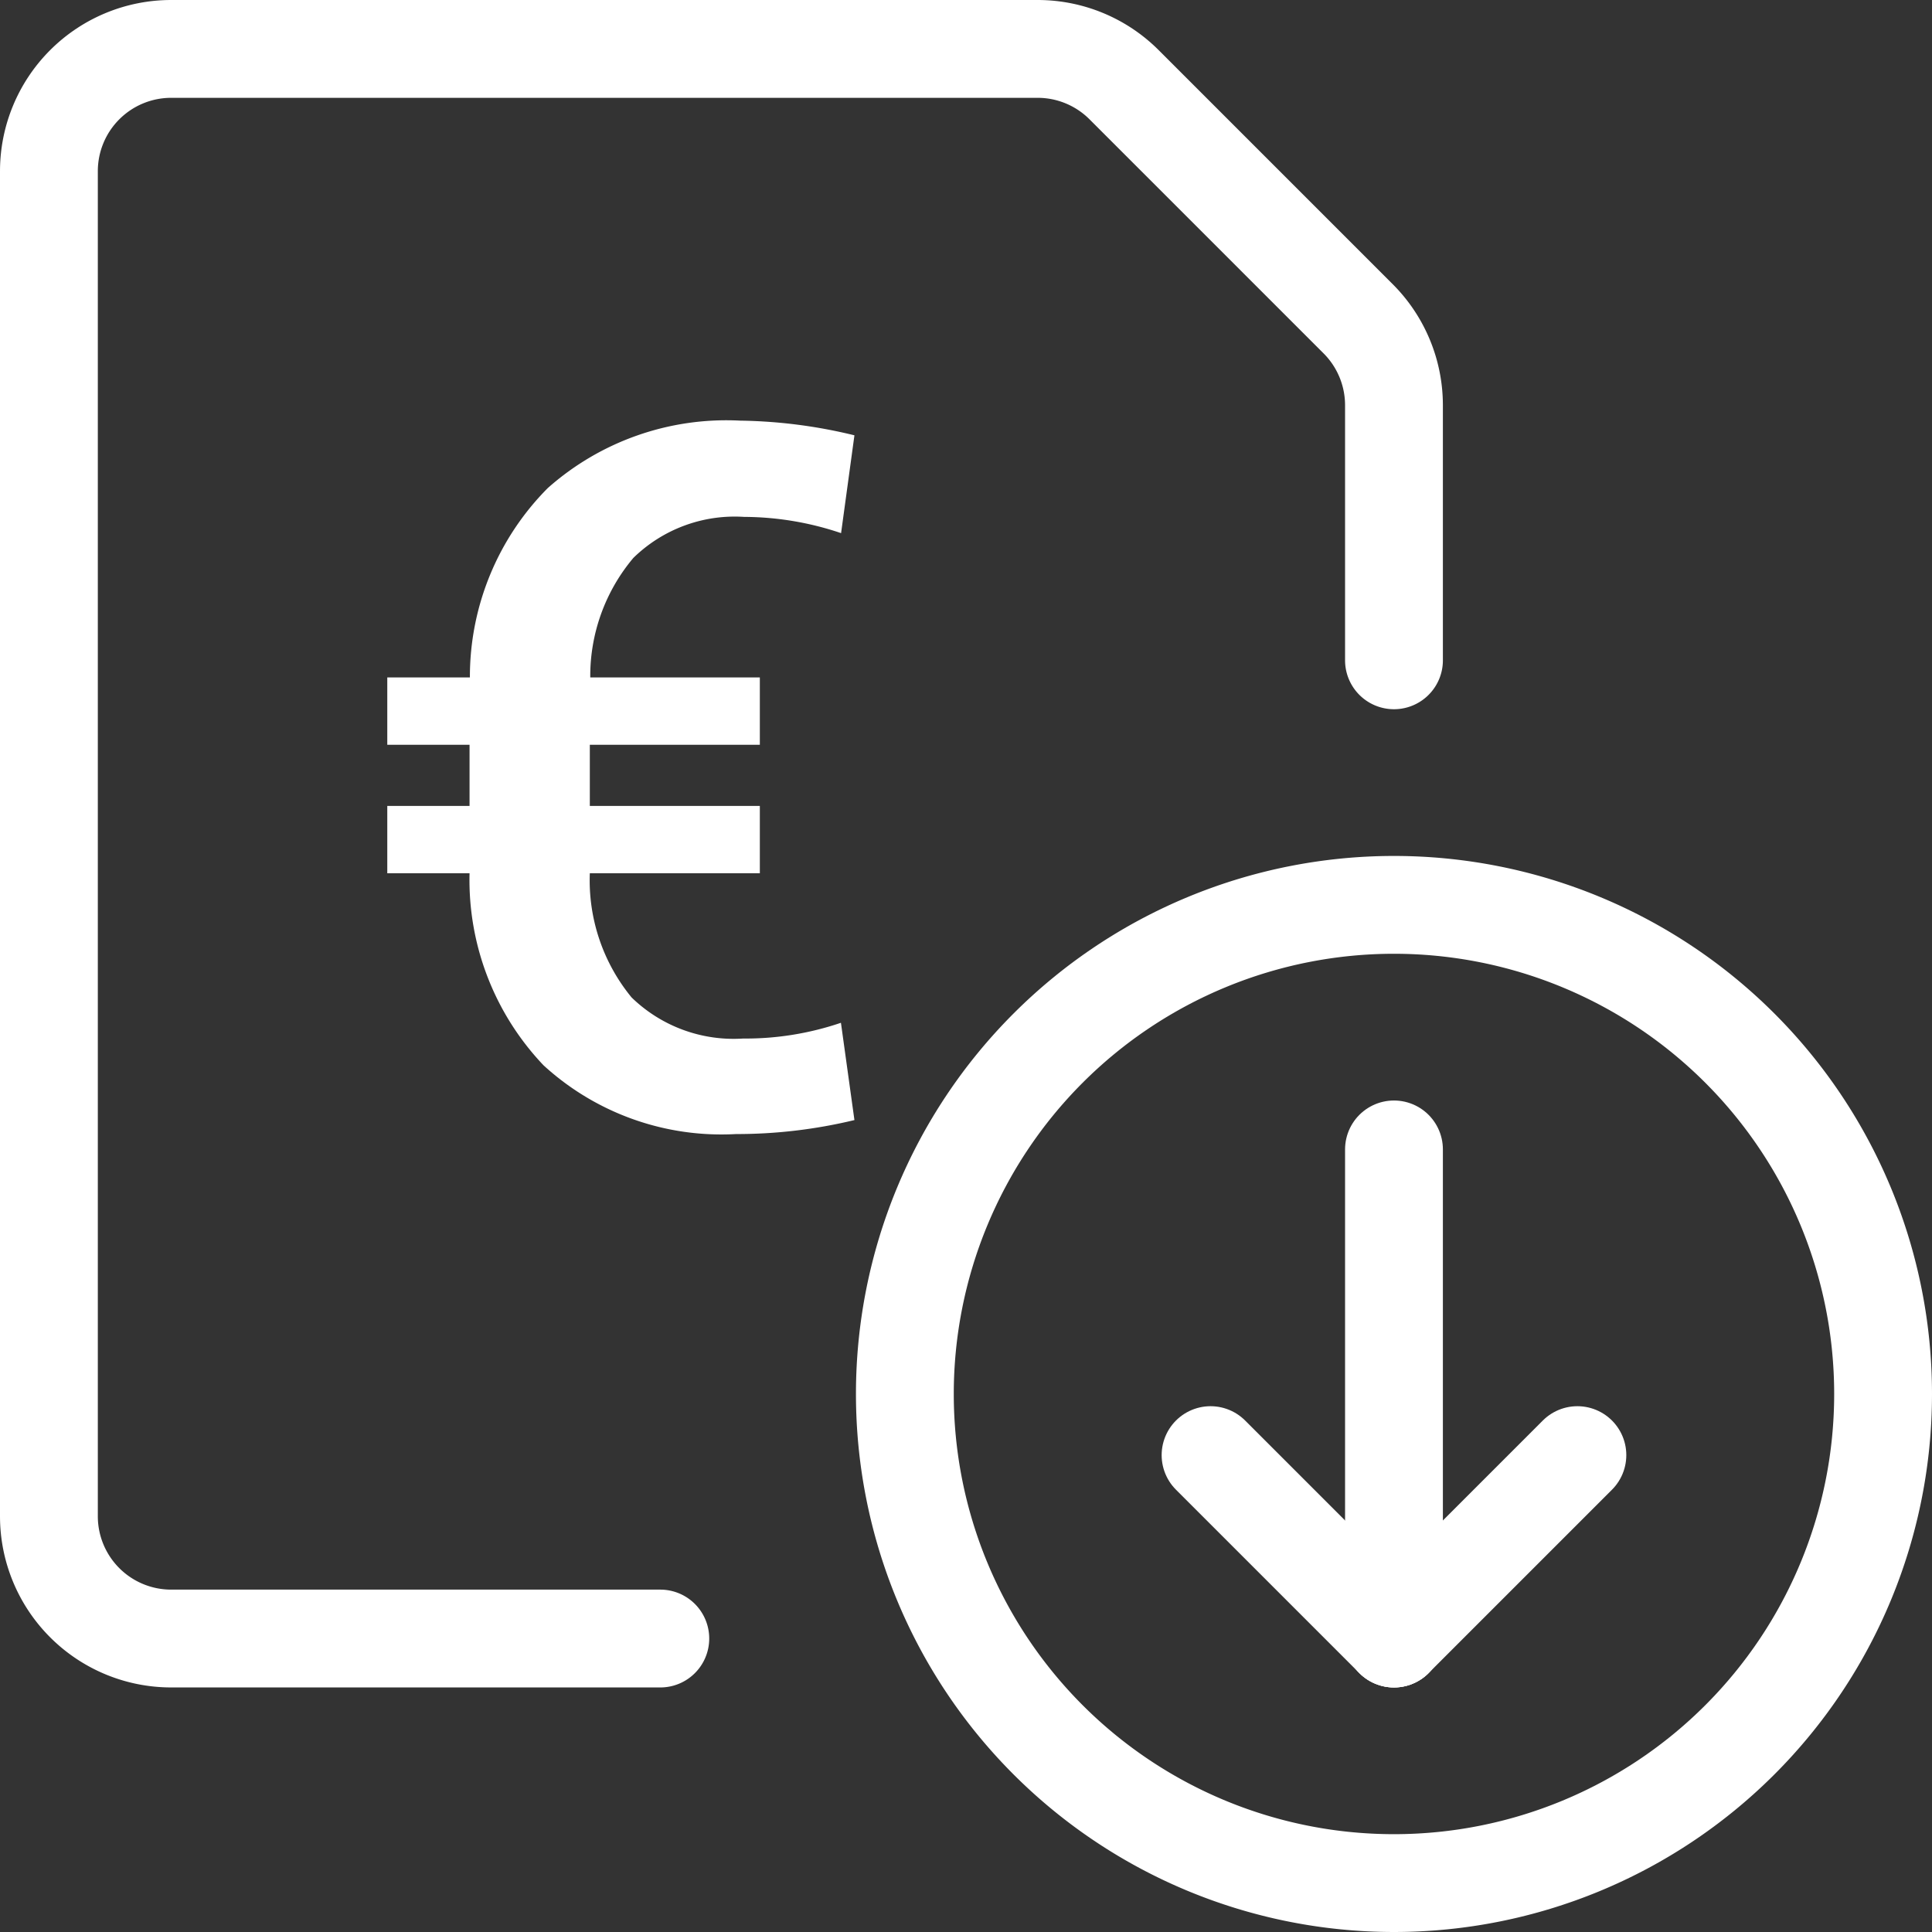
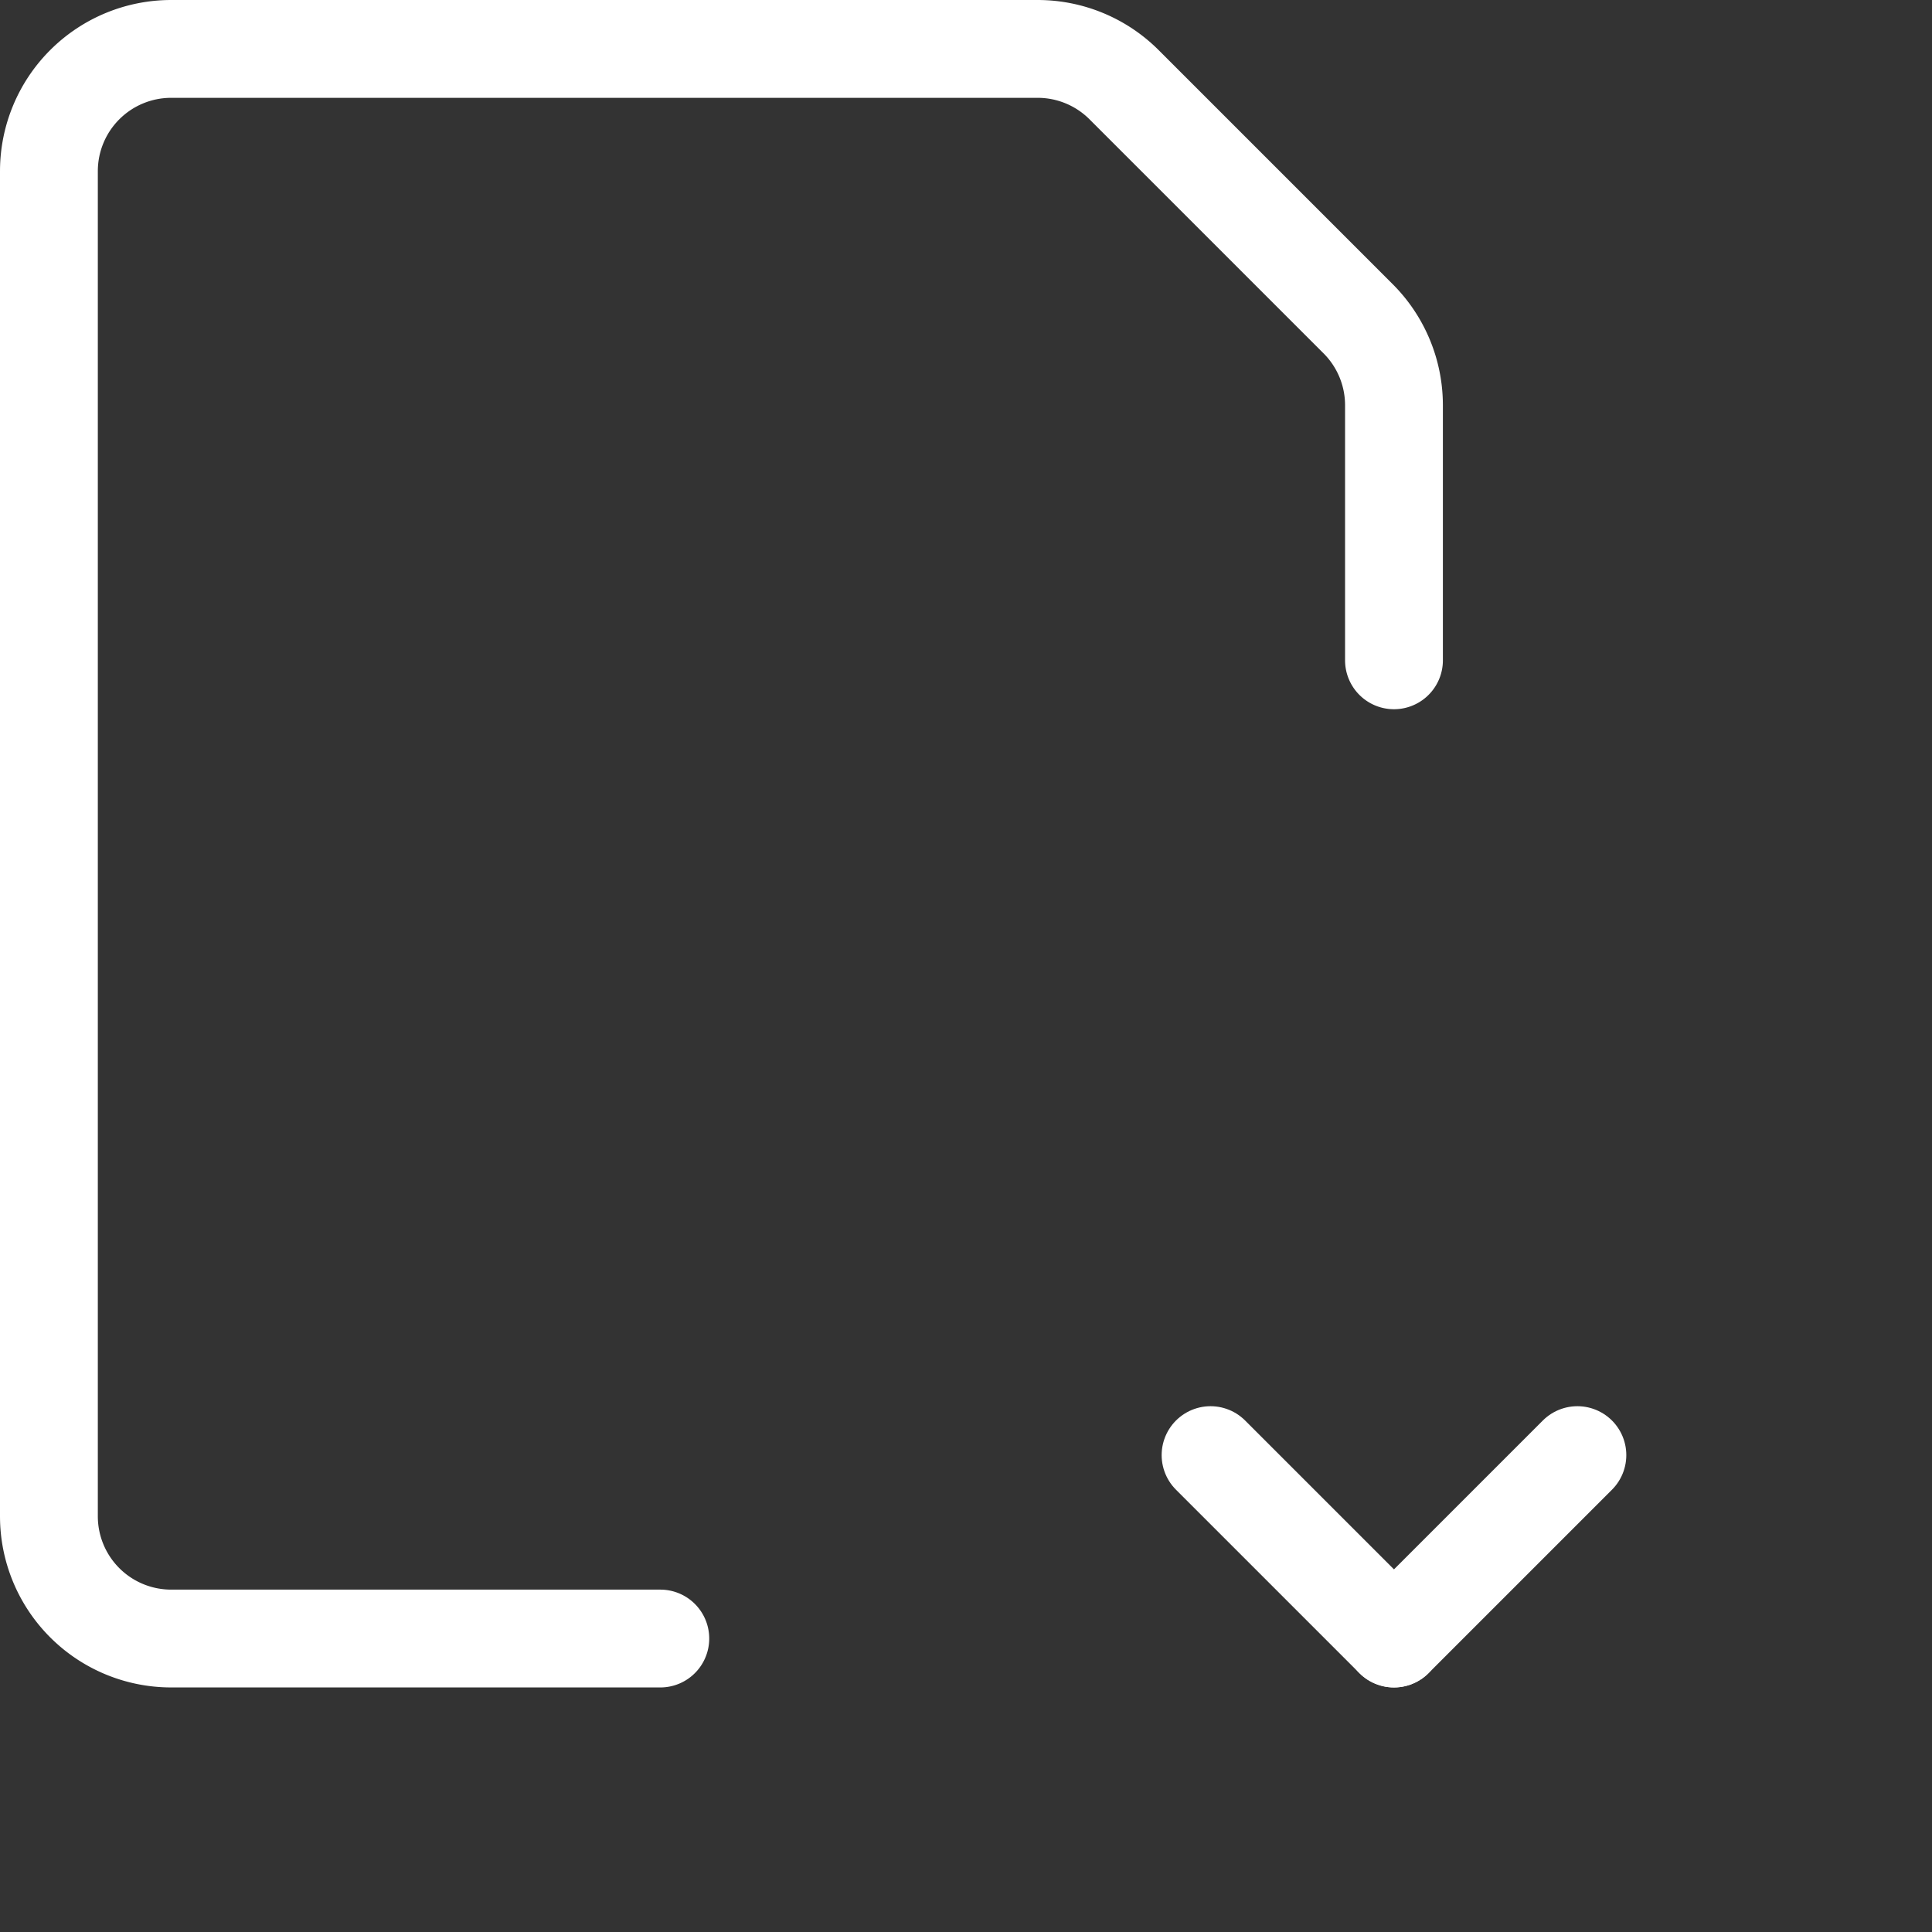
<svg xmlns="http://www.w3.org/2000/svg" width="39.5" height="39.5" viewBox="0 0 39.5 39.5">
  <rect x="0" y="0" width="39.5" height="39.5" fill="#333333" stroke="none" />
  <g id="pricelist" transform="translate(0.75 0.75)">
-     <path id="Path" d="M10,0A10,10,0,1,1,0,10,10,10,0,0,1,10,0Z" transform="translate(17.75 17.75)" fill="none" stroke="#fff" stroke-linecap="round" stroke-linejoin="round" stroke-miterlimit="10" stroke-width="2" />
-     <path id="Path-2" data-name="Path" d="M.833,0V10" transform="translate(26.917 22.75)" fill="none" stroke="#fff" stroke-linecap="round" stroke-linejoin="round" stroke-miterlimit="10" stroke-width="2" />
    <path id="Path-3" data-name="Path" d="M3.75,3.75,0,0" transform="translate(24 29)" fill="none" stroke="#fff" stroke-linecap="round" stroke-linejoin="round" stroke-miterlimit="10" stroke-width="2" />
    <path id="Path-4" data-name="Path" d="M0,3.75,3.75,0" transform="translate(27.75 29)" fill="none" stroke="#fff" stroke-linecap="round" stroke-linejoin="round" stroke-miterlimit="10" stroke-width="2" />
    <path id="Path-5" data-name="Path" d="M12.5,32.5H2.5A2.5,2.5,0,0,1,0,30V2.5A2.5,2.5,0,0,1,2.5,0H20.215a2.5,2.5,0,0,1,1.767.732l4.787,4.787A2.5,2.5,0,0,1,27.5,7.285V12.5" transform="translate(0.25 0.25)" fill="none" stroke="#fff" stroke-linecap="round" stroke-linejoin="round" stroke-miterlimit="10" stroke-width="2" />
-     <path id="Path_862" data-name="Path 862" d="M8.535-5.146H5.059a3.77,3.77,0,0,0,.854,2.539,2.992,2.992,0,0,0,2.28.84,6.06,6.06,0,0,0,2-.322L10.469-.1A10.274,10.274,0,0,1,8.047.186,5.382,5.382,0,0,1,4.111-1.221,5.5,5.5,0,0,1,2.6-5.146H.918V-6.523H2.6v-1.25H.918V-9.15H2.607A5.472,5.472,0,0,1,4.2-13.022,5.5,5.5,0,0,1,8.135-14.4a10.391,10.391,0,0,1,2.334.3l-.273,2a6.239,6.239,0,0,0-1.982-.332,2.962,2.962,0,0,0-2.266.84A3.747,3.747,0,0,0,5.068-9.15H8.535v1.377H5.059v1.25H8.535Z" transform="translate(6.25 22.25)" fill="#fff" />
  </g>
</svg>